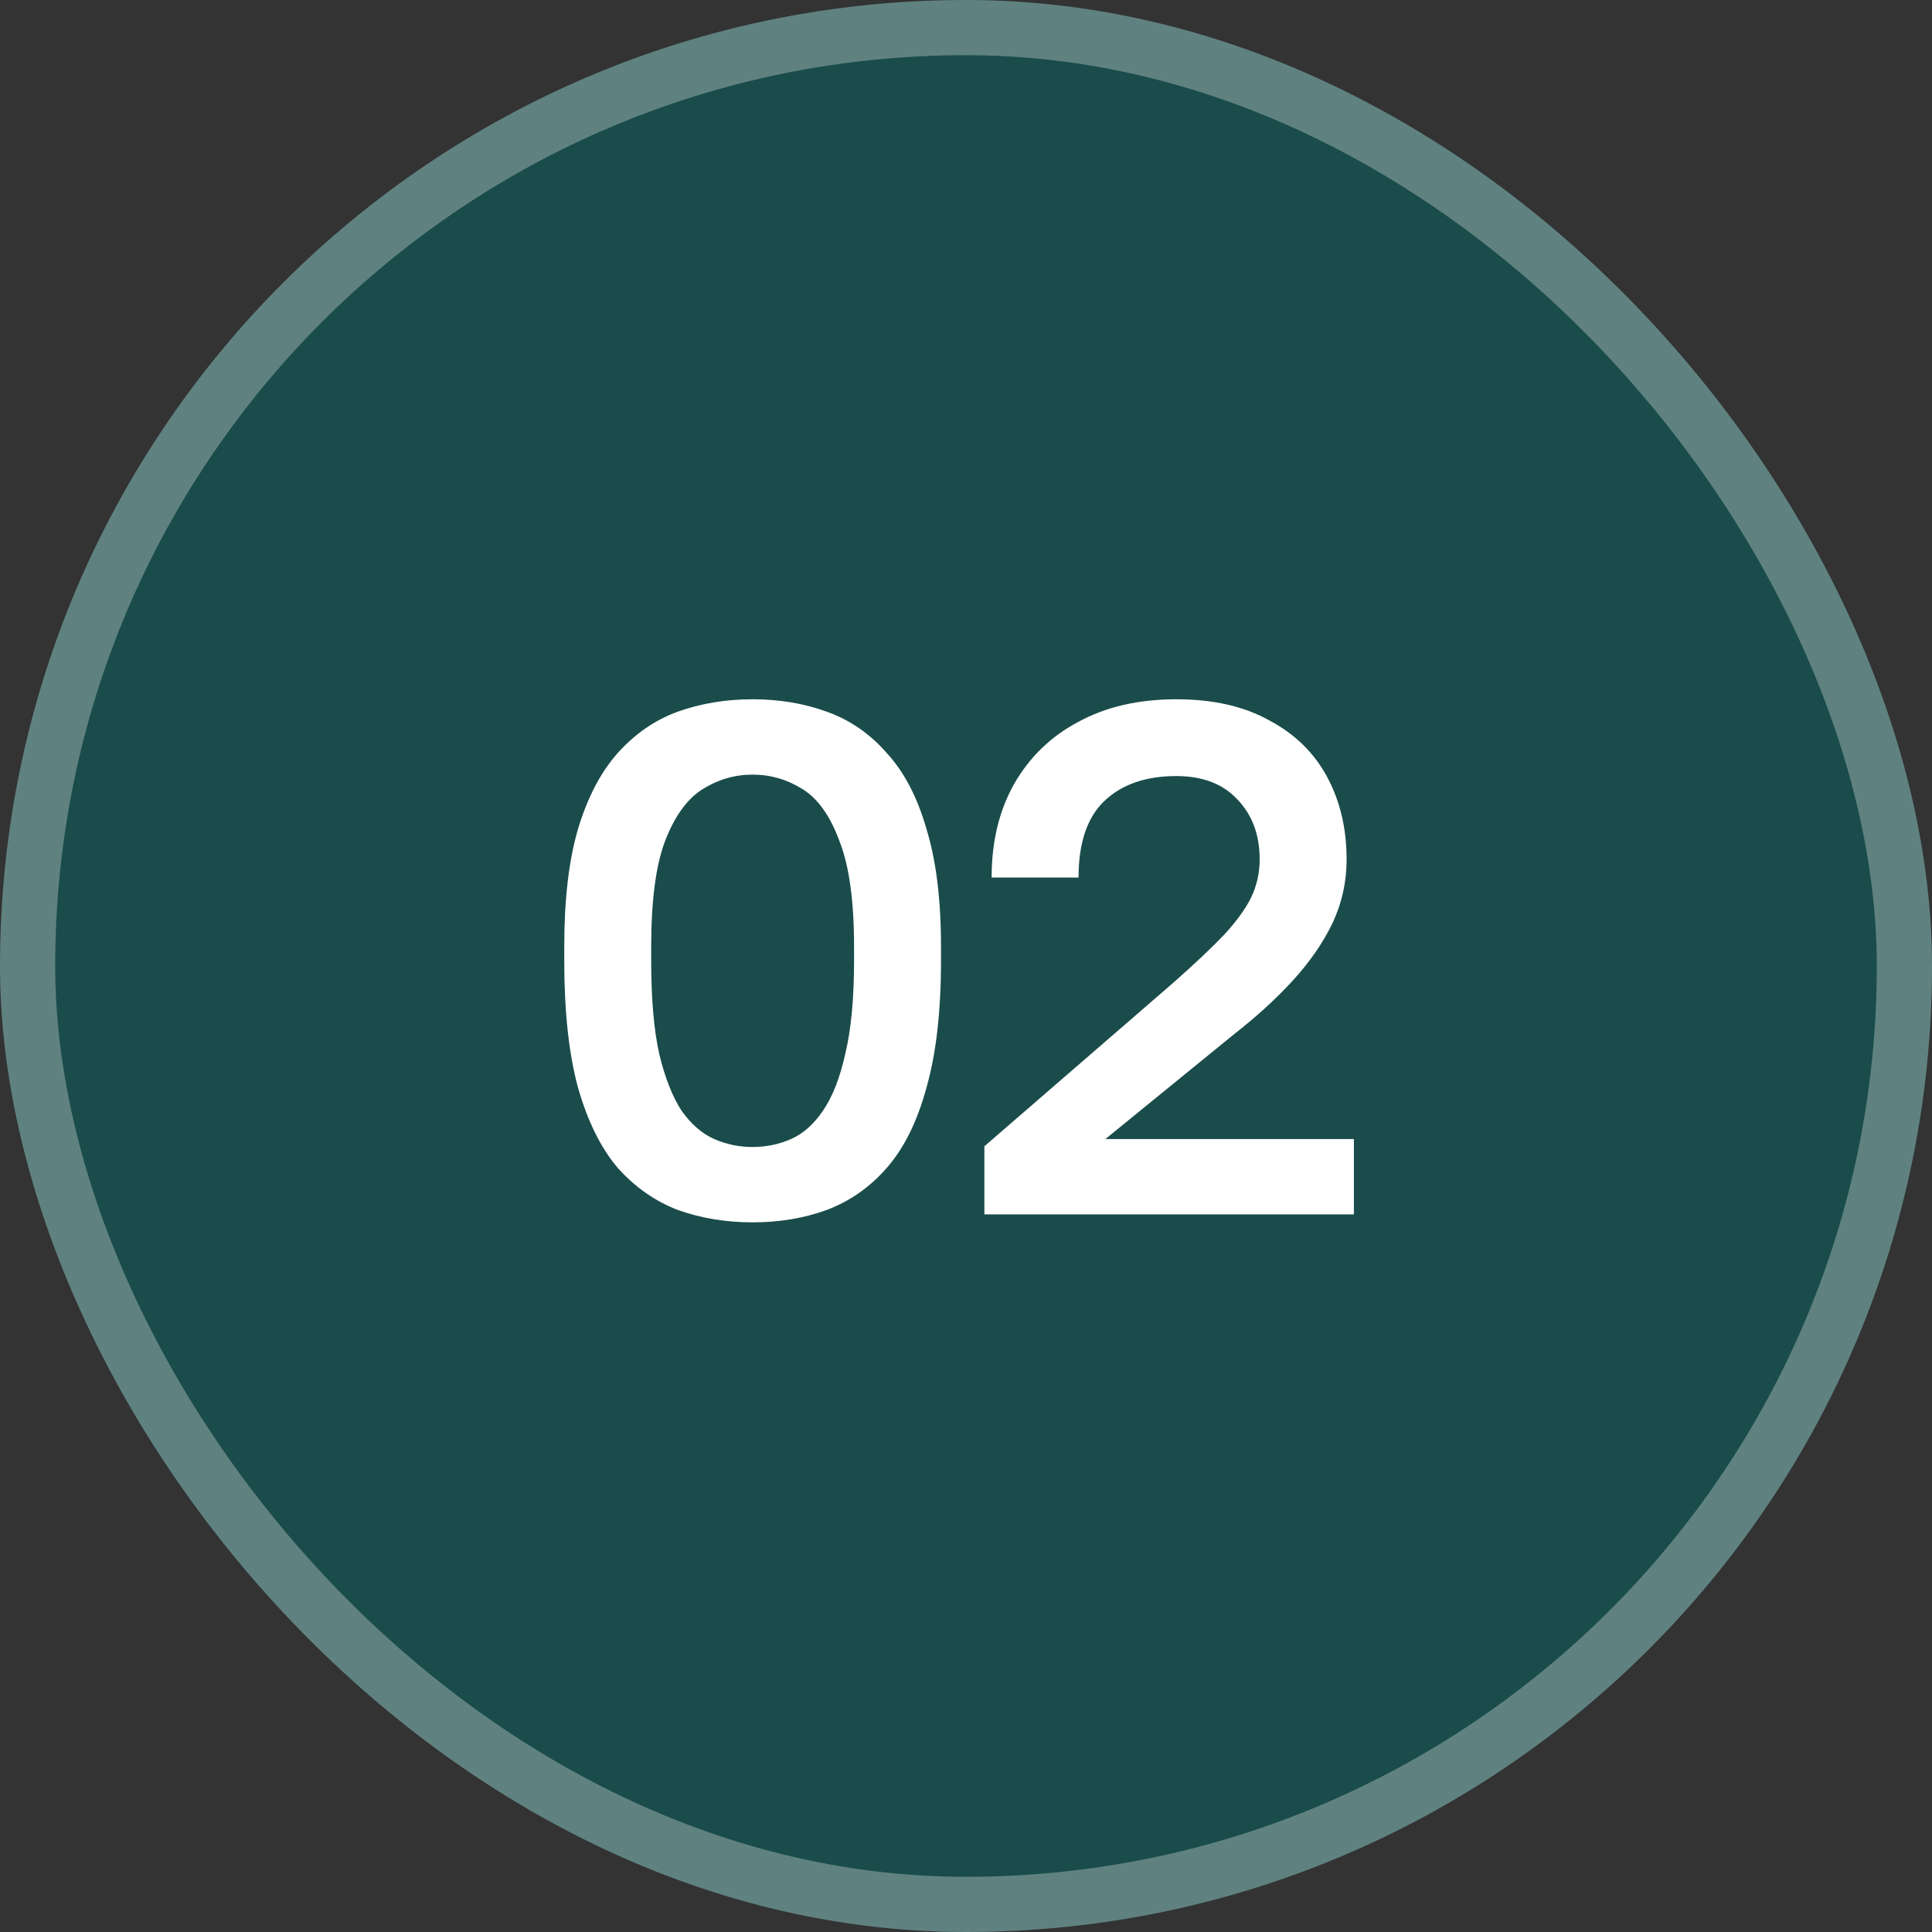
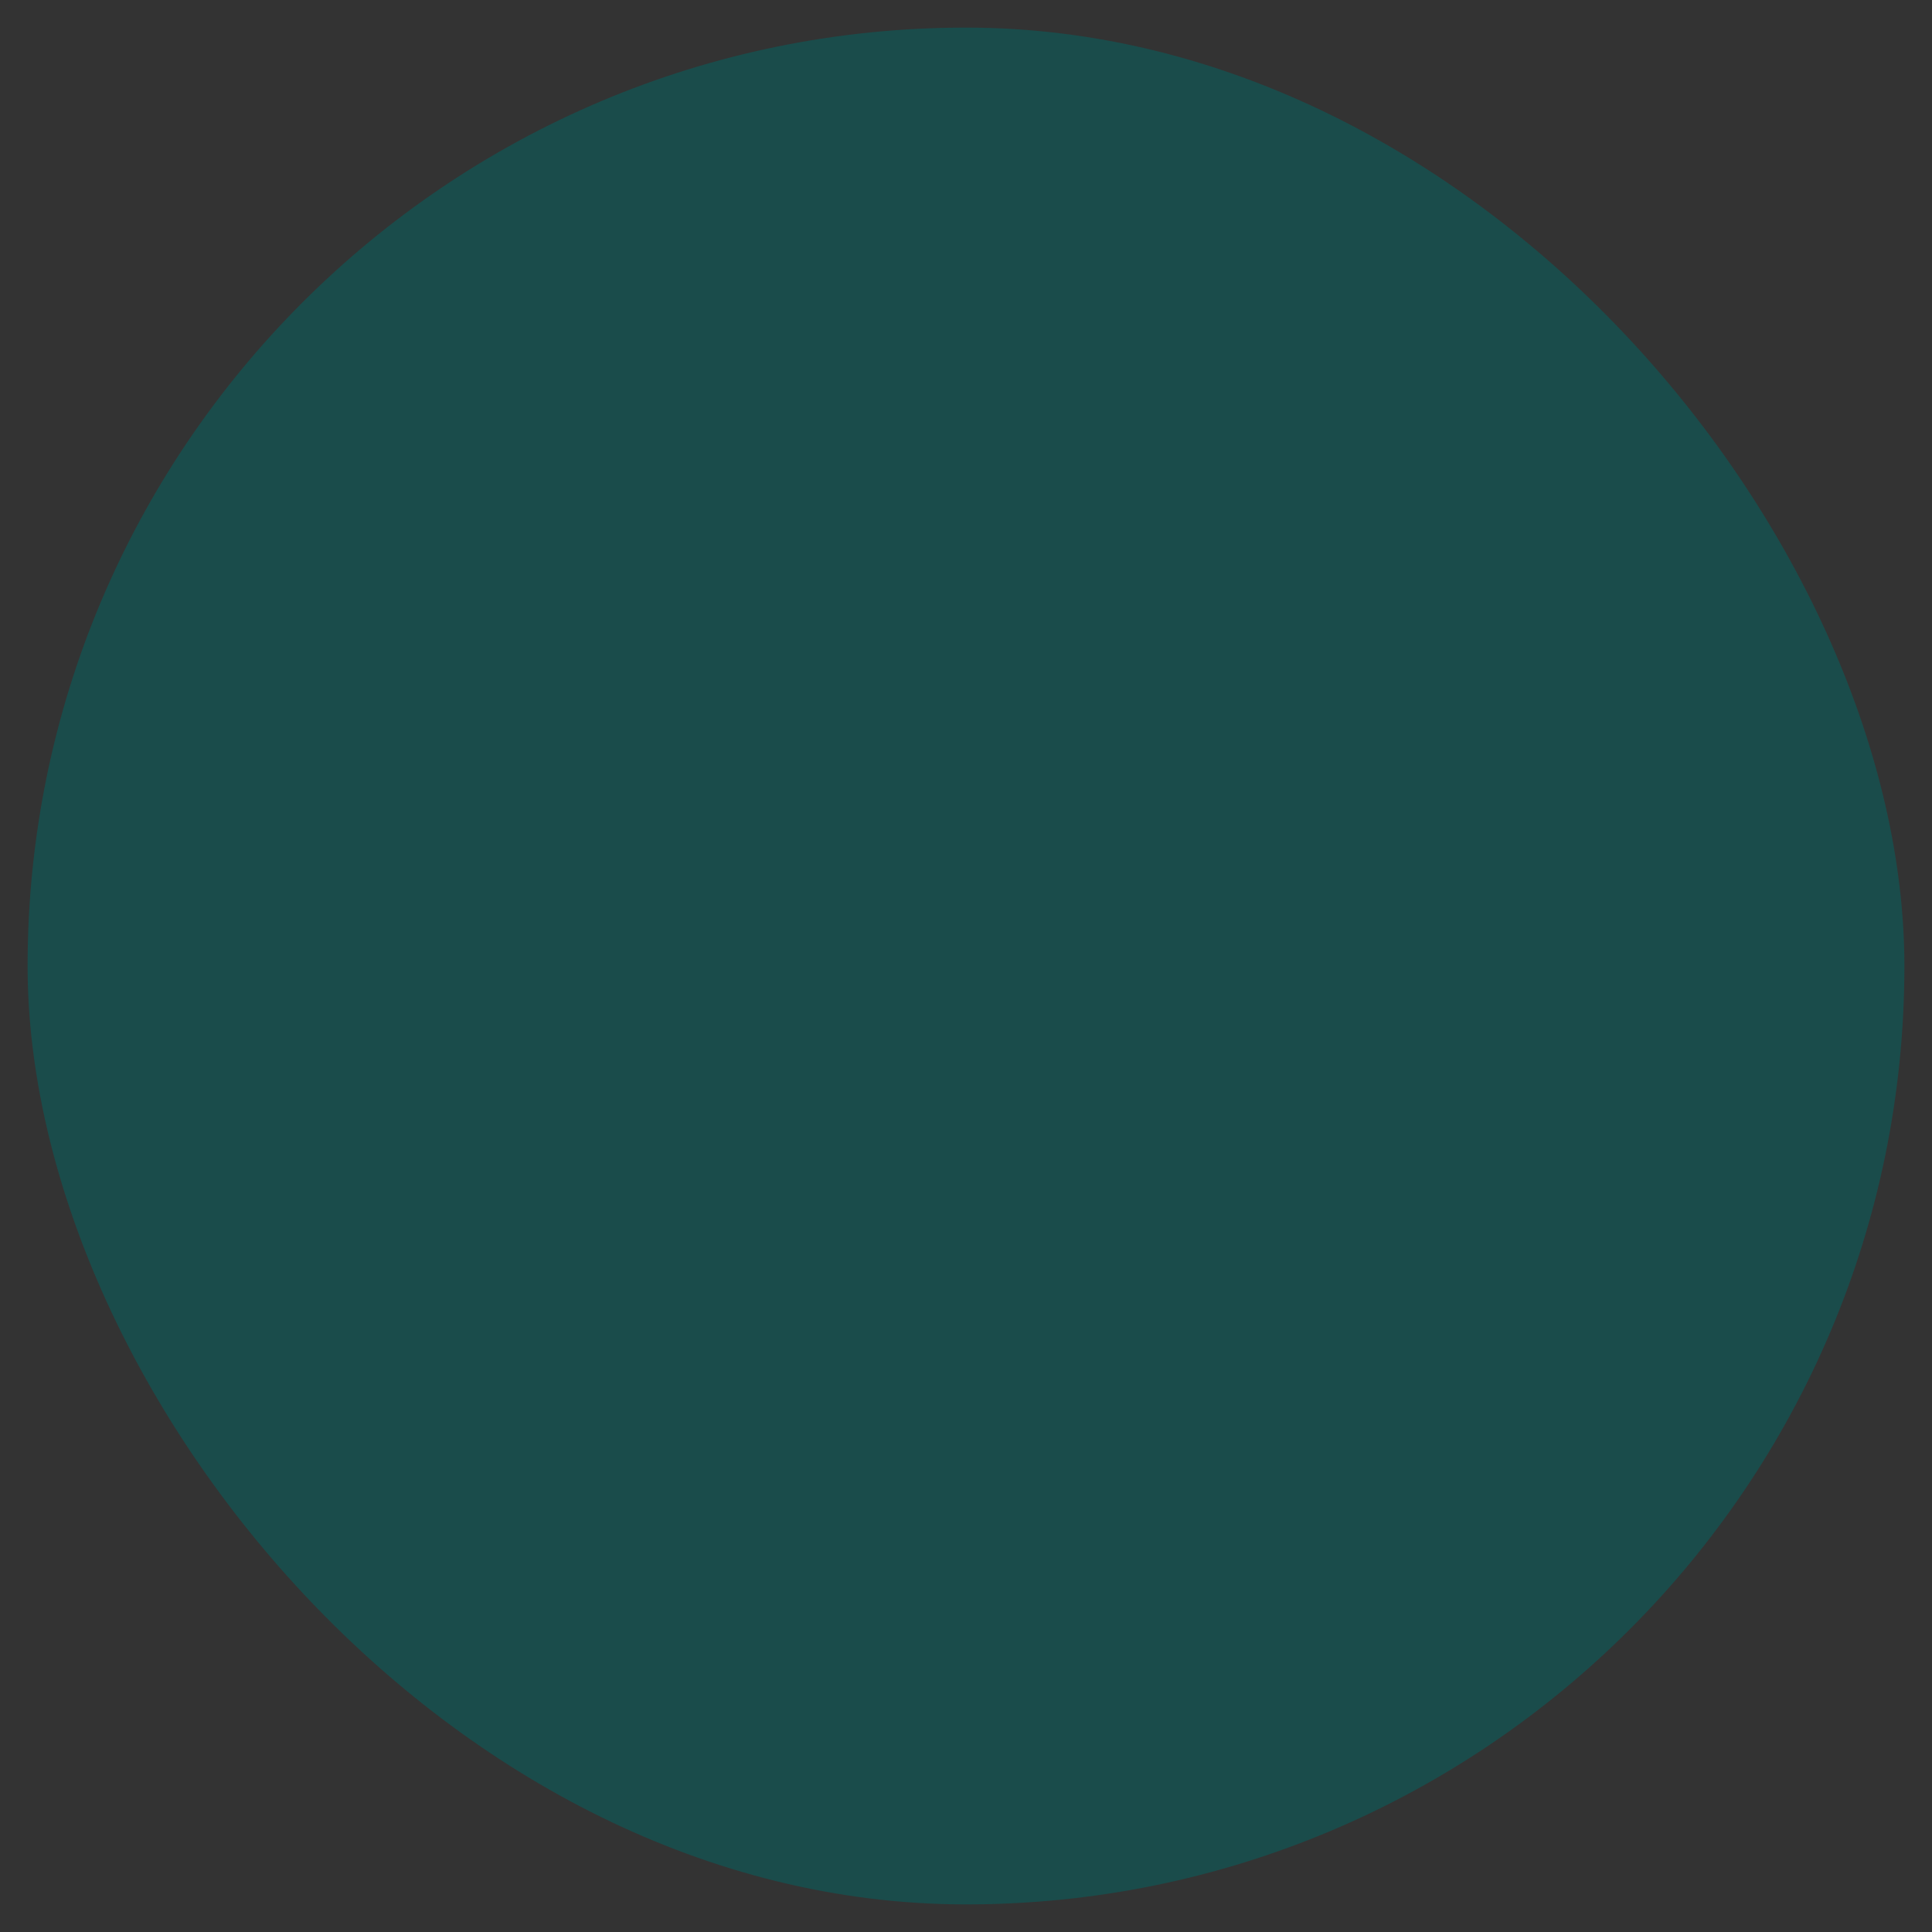
<svg xmlns="http://www.w3.org/2000/svg" width="35" height="35" viewBox="0 0 35 35" fill="none">
  <rect x="0" y="0" width="35" height="35" fill="#333333" stroke="none" />
  <rect x="0.5" y="0.5" width="34" height="34" rx="17" fill="#1A4C4B" />
-   <rect x="0.5" y="0.5" width="34" height="34" rx="17" stroke="#5F8281" />
-   <path d="M13.634 22.144C13.153 22.144 12.703 22.07 12.283 21.921C11.871 21.764 11.508 21.51 11.193 21.16C10.887 20.801 10.646 20.316 10.471 19.703C10.305 19.091 10.222 18.325 10.222 17.406V17.144C10.222 16.295 10.305 15.586 10.471 15.018C10.646 14.44 10.887 13.981 11.193 13.639C11.508 13.289 11.871 13.04 12.283 12.891C12.703 12.742 13.153 12.668 13.634 12.668C14.116 12.668 14.562 12.742 14.973 12.891C15.393 13.04 15.756 13.289 16.062 13.639C16.378 13.981 16.618 14.44 16.784 15.018C16.959 15.586 17.047 16.295 17.047 17.144V17.406C17.047 18.325 16.959 19.091 16.784 19.703C16.618 20.316 16.378 20.801 16.062 21.16C15.756 21.51 15.393 21.764 14.973 21.921C14.562 22.07 14.116 22.144 13.634 22.144ZM13.634 20.779C13.879 20.779 14.111 20.731 14.33 20.635C14.549 20.539 14.741 20.368 14.908 20.123C15.082 19.869 15.218 19.524 15.314 19.086C15.419 18.649 15.472 18.089 15.472 17.406V17.144C15.472 16.321 15.384 15.687 15.209 15.241C15.043 14.786 14.82 14.471 14.54 14.296C14.26 14.121 13.958 14.033 13.634 14.033C13.311 14.033 13.009 14.121 12.729 14.296C12.449 14.471 12.221 14.786 12.046 15.241C11.88 15.687 11.797 16.321 11.797 17.144V17.406C11.797 18.089 11.845 18.649 11.941 19.086C12.046 19.524 12.182 19.869 12.348 20.123C12.523 20.368 12.72 20.539 12.939 20.635C13.158 20.731 13.389 20.779 13.634 20.779ZM17.833 22V20.766L21.259 17.8C21.635 17.468 21.937 17.183 22.164 16.947C22.392 16.702 22.558 16.474 22.663 16.264C22.768 16.046 22.82 15.814 22.82 15.569C22.82 15.123 22.685 14.759 22.413 14.479C22.151 14.199 21.784 14.059 21.311 14.059C20.751 14.059 20.314 14.213 19.998 14.519C19.692 14.816 19.539 15.276 19.539 15.897H17.964C17.964 15.249 18.1 14.685 18.371 14.204C18.651 13.714 19.04 13.338 19.539 13.075C20.038 12.804 20.628 12.668 21.311 12.668C21.976 12.668 22.536 12.795 22.991 13.049C23.455 13.294 23.805 13.635 24.041 14.072C24.277 14.51 24.395 15.009 24.395 15.569C24.395 15.98 24.308 16.369 24.133 16.737C23.958 17.096 23.717 17.441 23.411 17.774C23.113 18.098 22.764 18.417 22.361 18.732L20.025 20.635H24.527V22H17.833Z" fill="white" />
</svg>